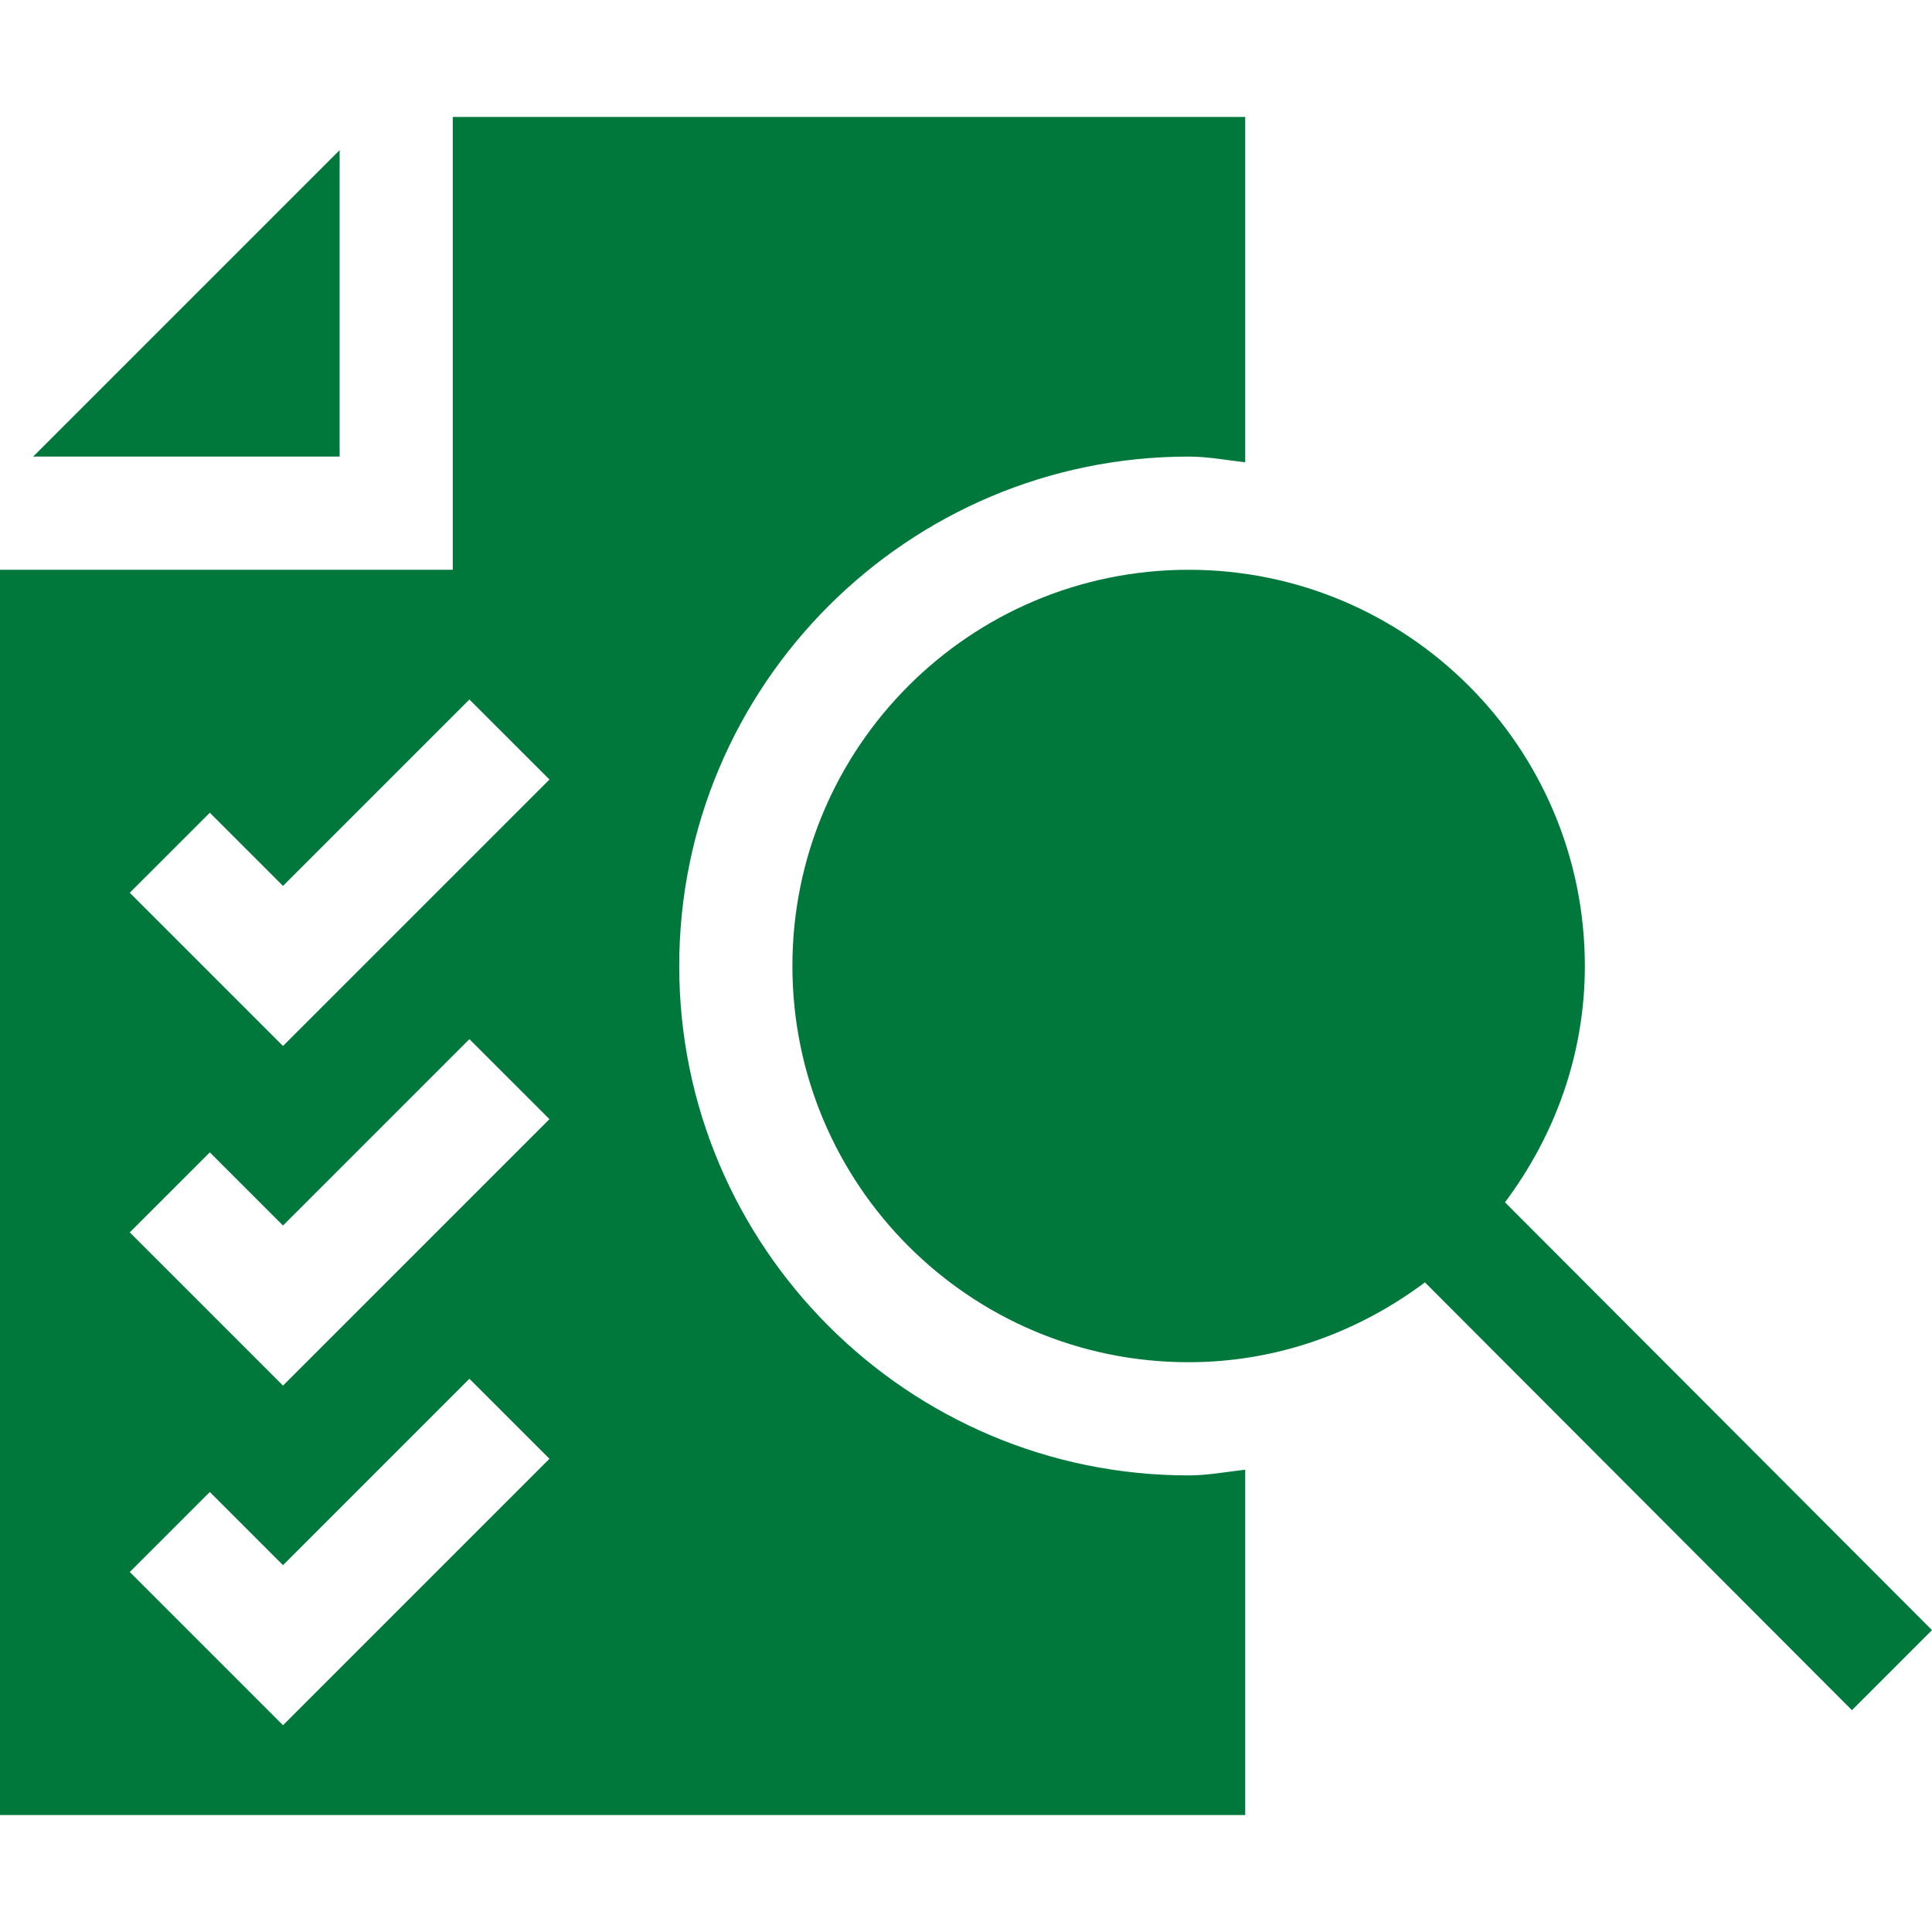
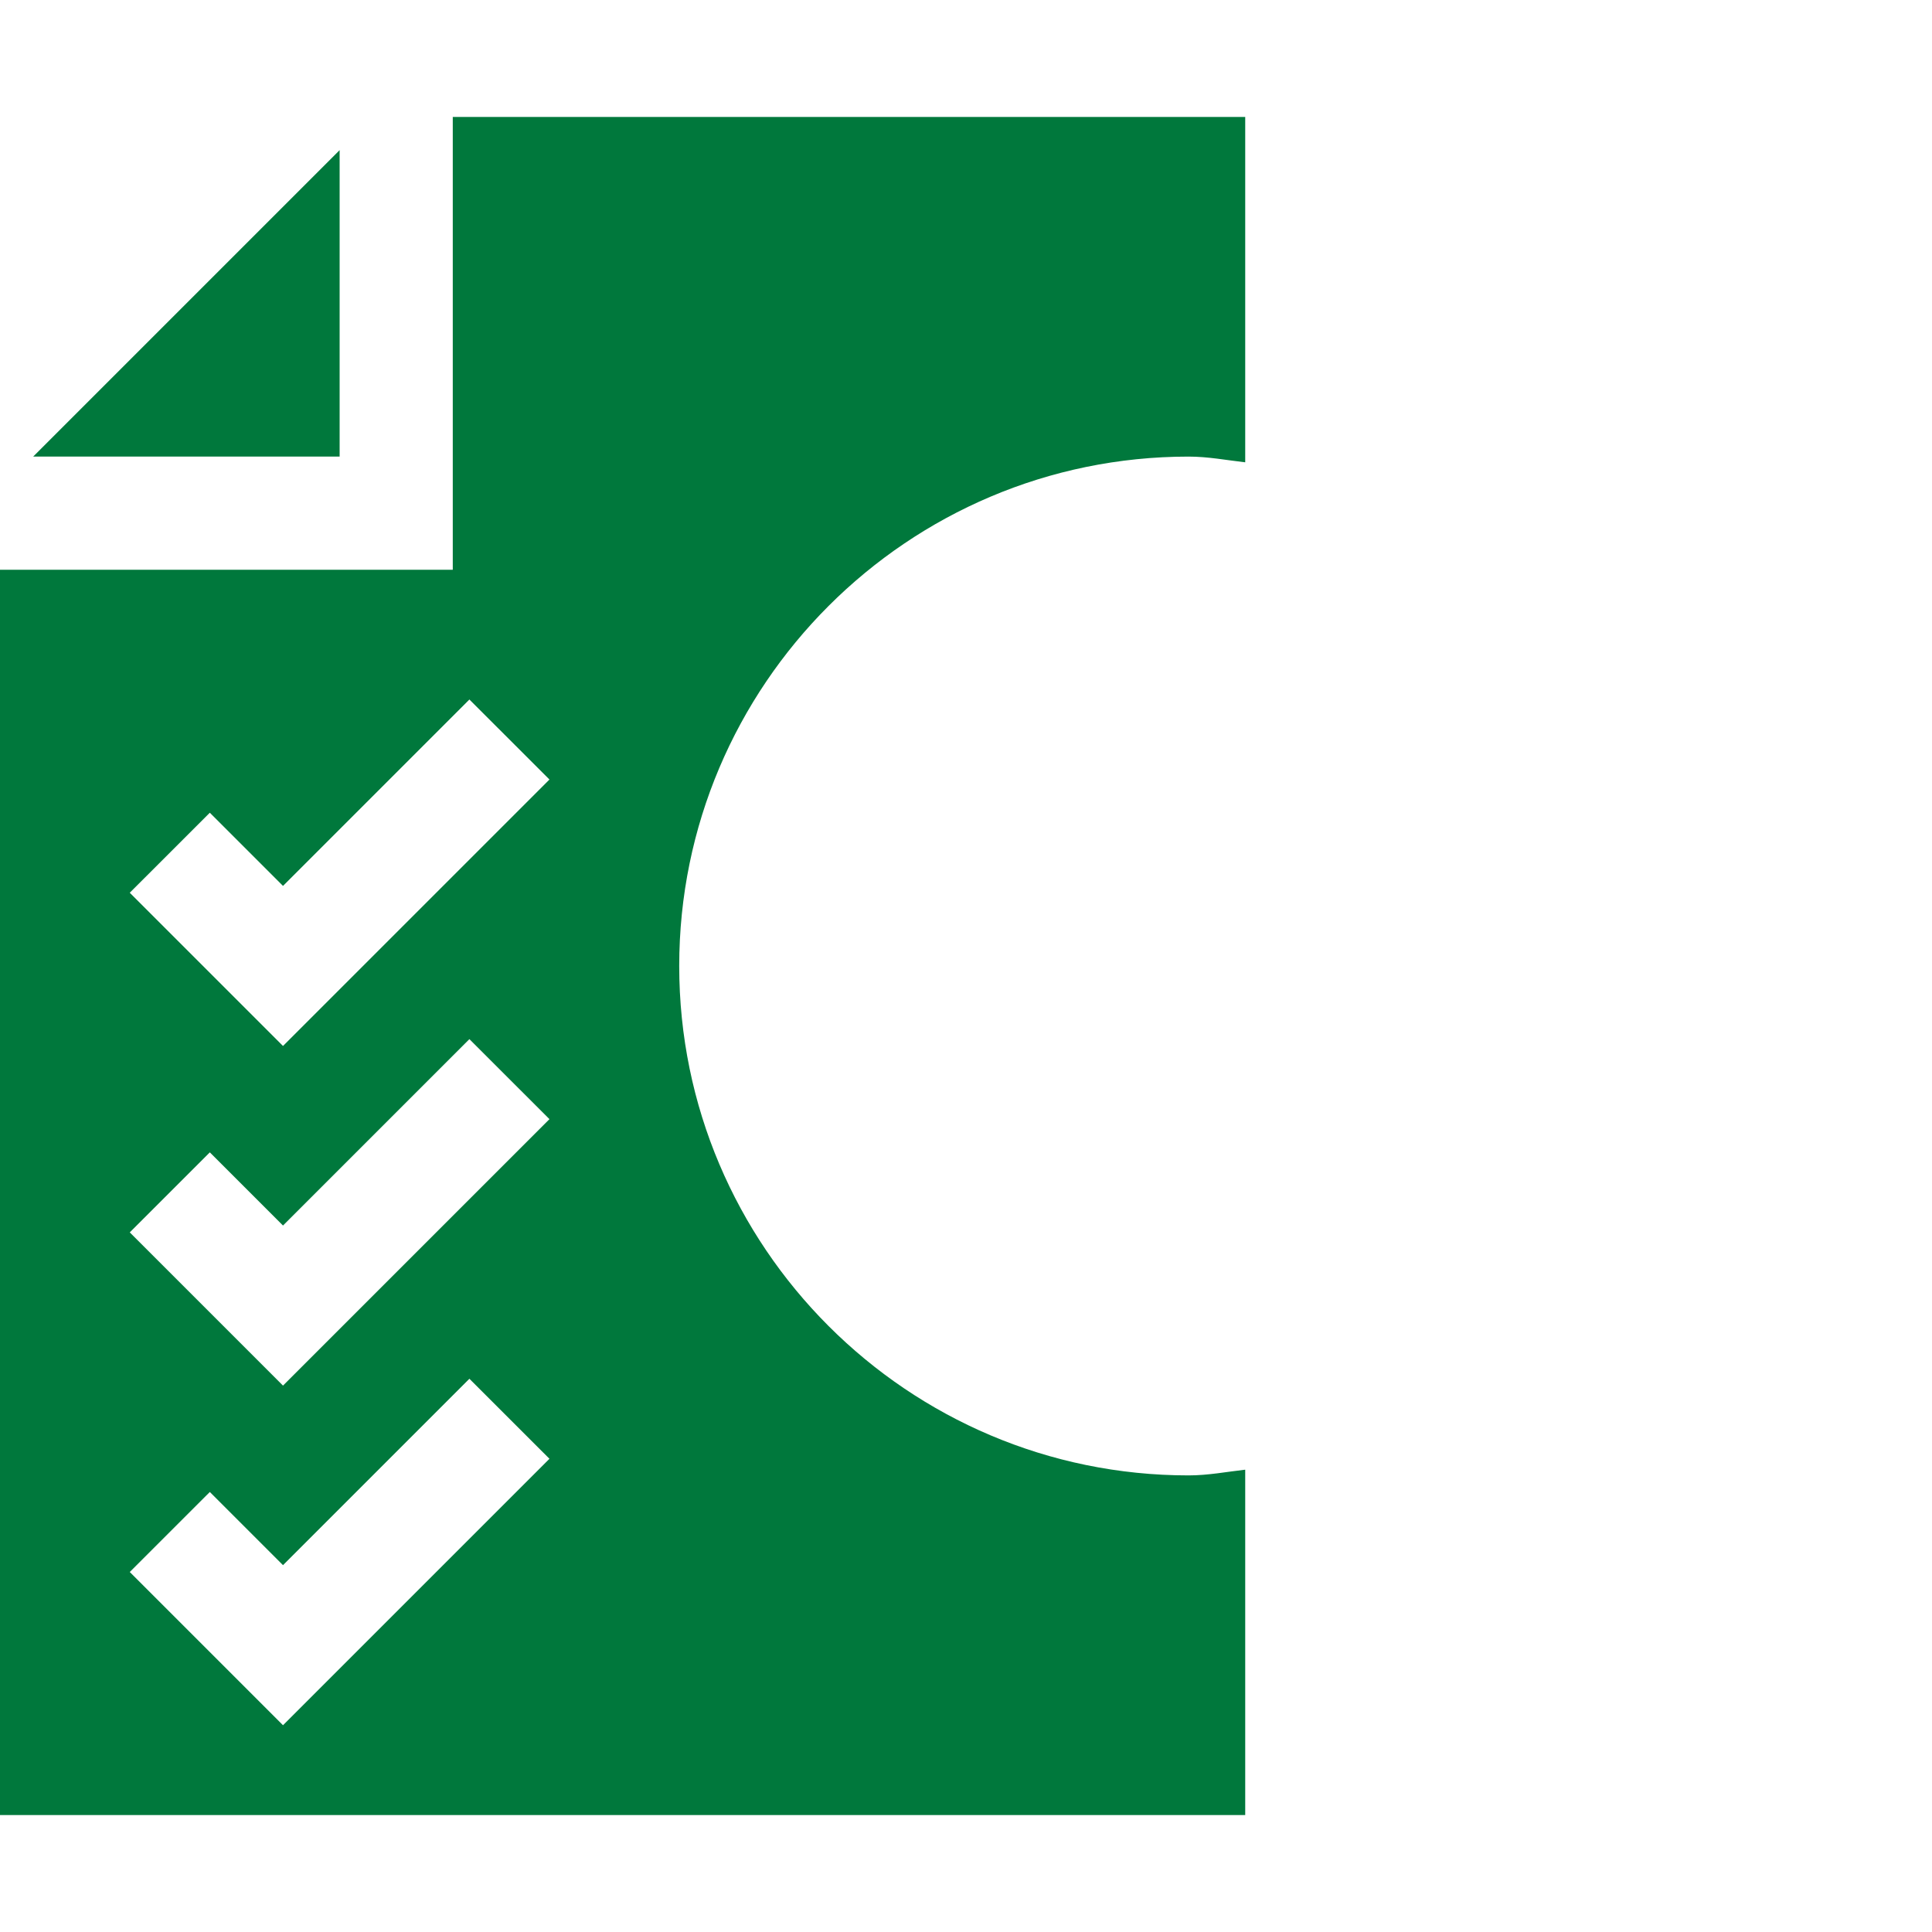
<svg xmlns="http://www.w3.org/2000/svg" fill="none" height="48" viewBox="0 0 48 48" width="48">
  <g fill="#00783c">
    <path d="m8.438 3.73-7.614 7.614h7.614z" />
    <path d="m16.875 24c0-6.979 5.677-12.656 12.656-12.656.482 0 .939.089 1.406.142v-8.58h-19.688v11.25h-11.25v30.938h30.938v-8.58c-.468.053-.925.142-1.406.142-6.979 0-12.656-5.677-12.656-12.656zm-9.844 18.863-3.807-3.807 1.989-1.988 1.818 1.818 4.631-4.631 1.989 1.988zm0-8.438-3.807-3.807 1.989-1.988 1.818 1.818 4.631-4.631 1.989 1.988zm0-8.438-3.807-3.807 1.989-1.988 1.818 1.818 4.631-4.631 1.989 1.988z" />
-     <path d="m48 40.5-10.609-10.629c1.23-1.643 1.984-3.661 1.984-5.871 0-5.437-4.407-9.844-9.844-9.844-5.436 0-9.844 4.407-9.844 9.844s4.407 9.844 9.844 9.844c2.21 0 4.228-.754 5.871-1.984l10.609 10.629z" />
  </g>
</svg>